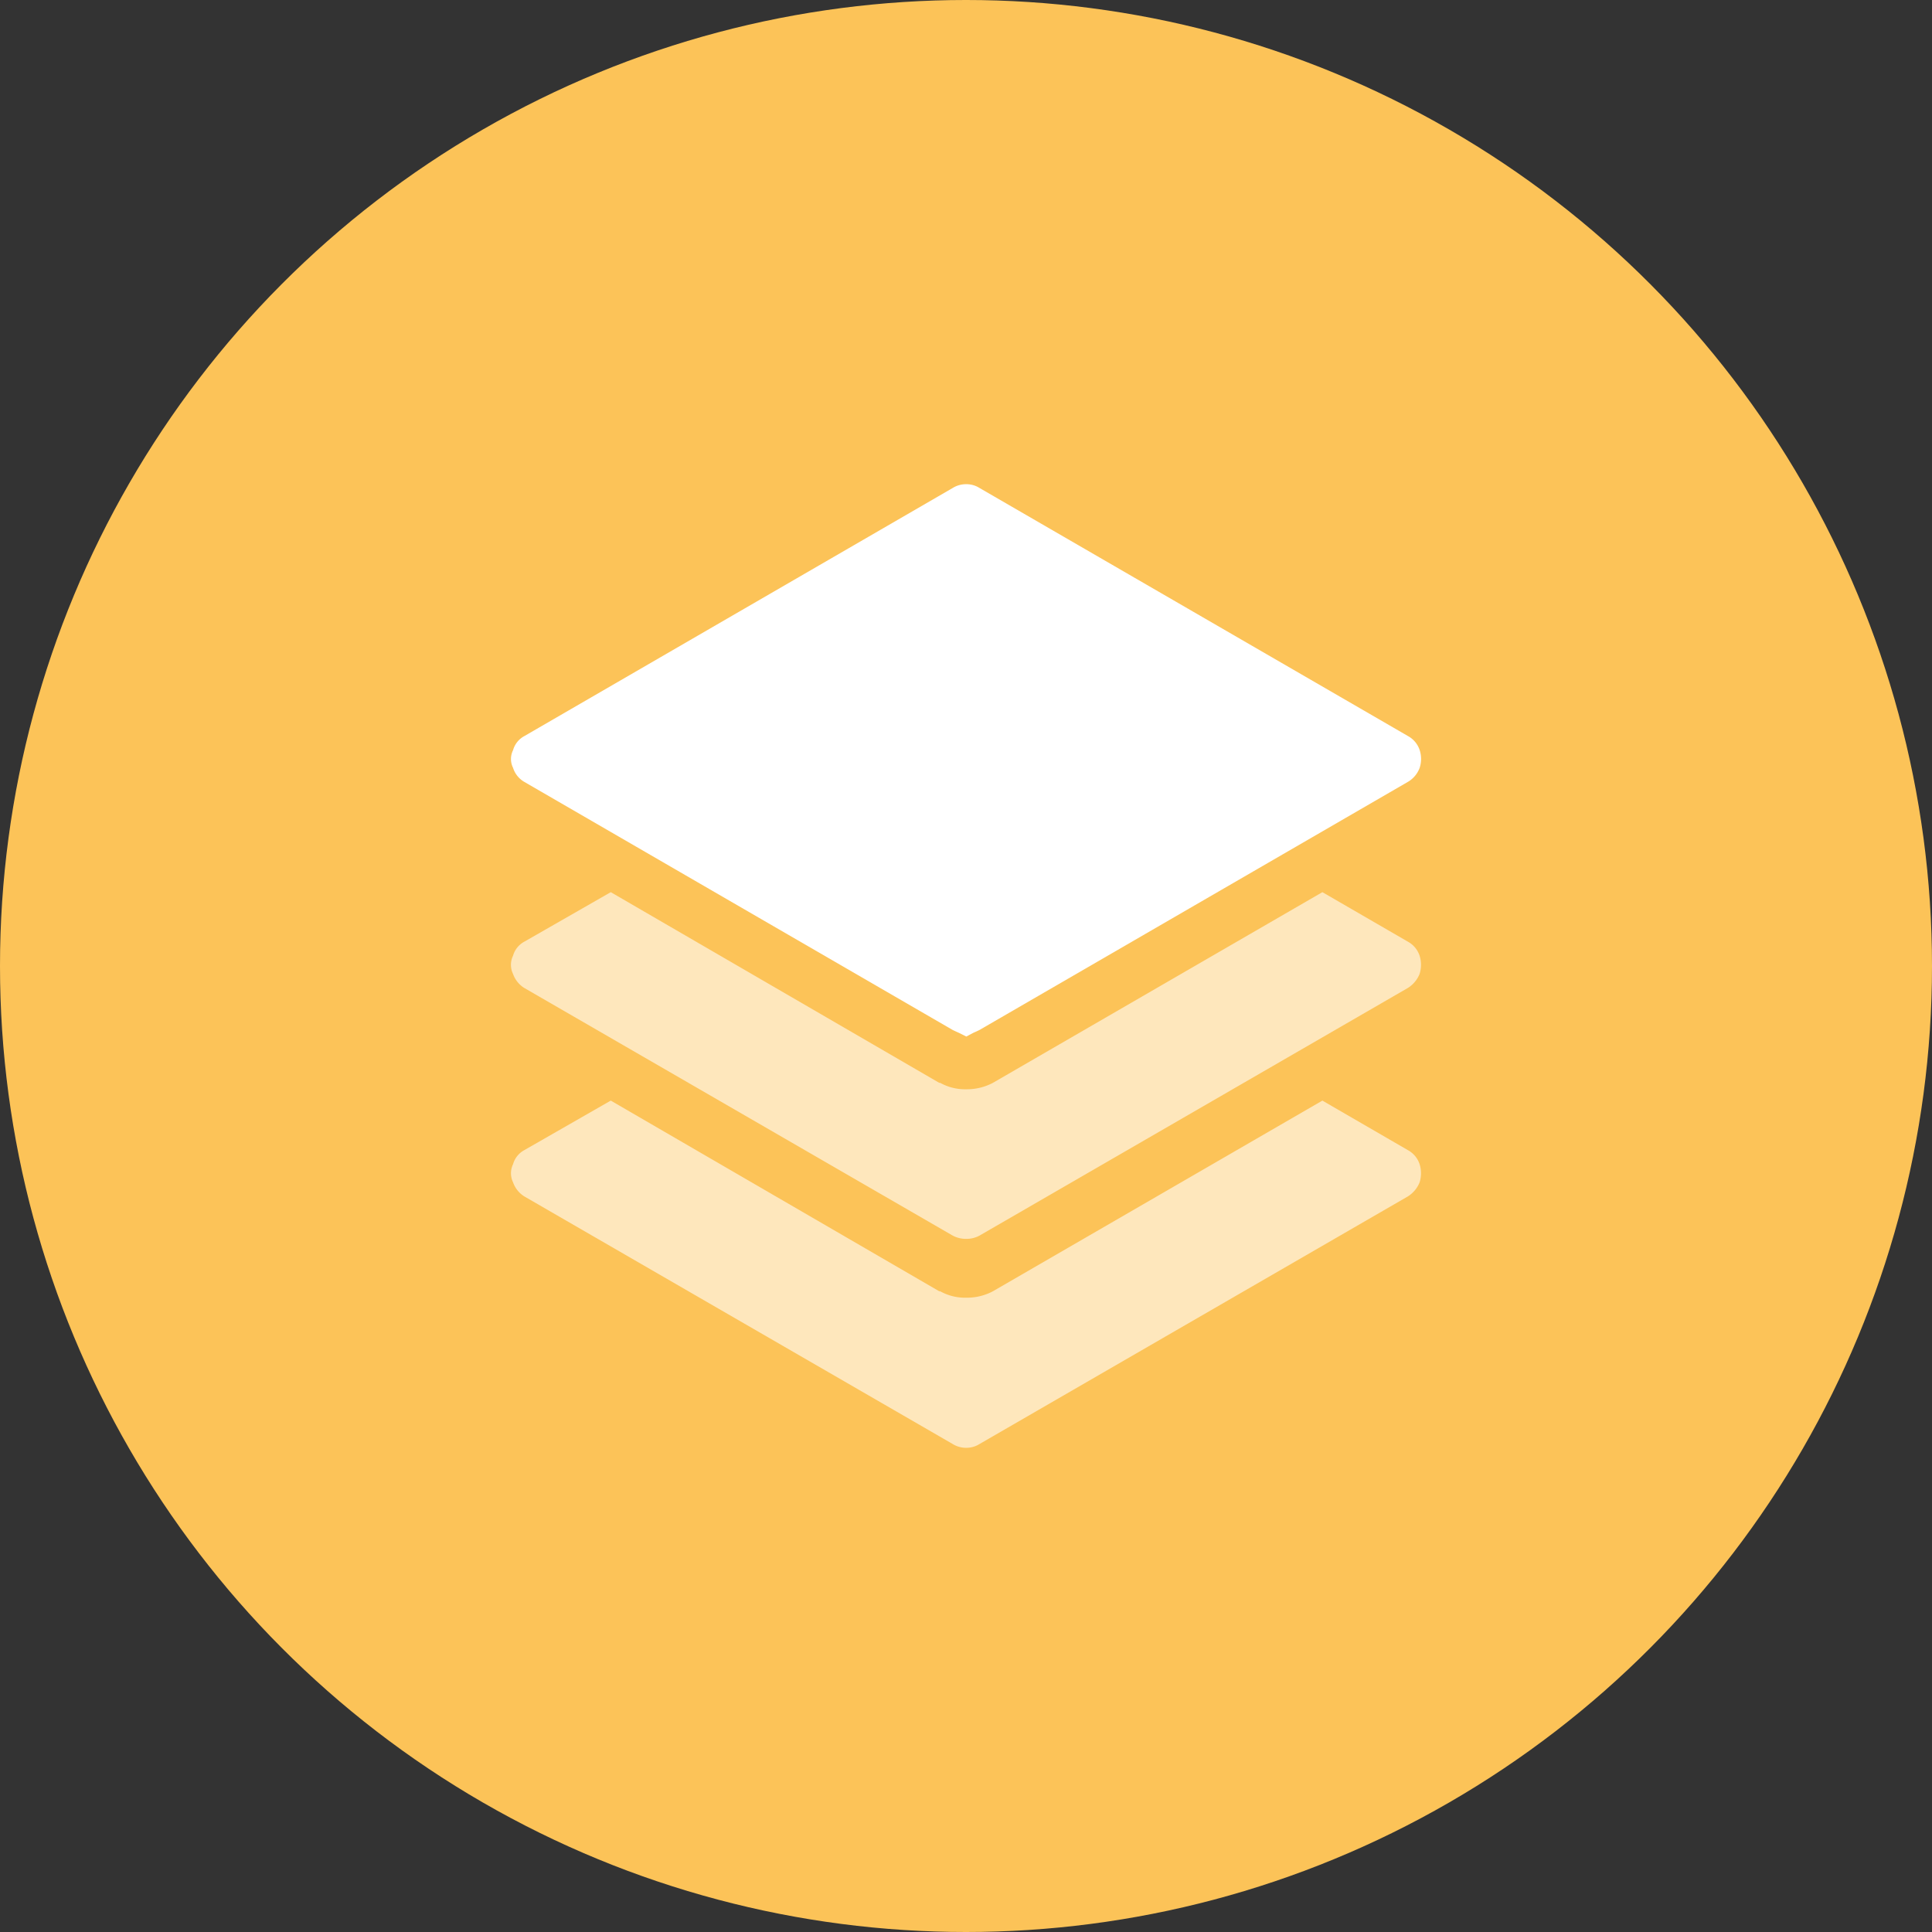
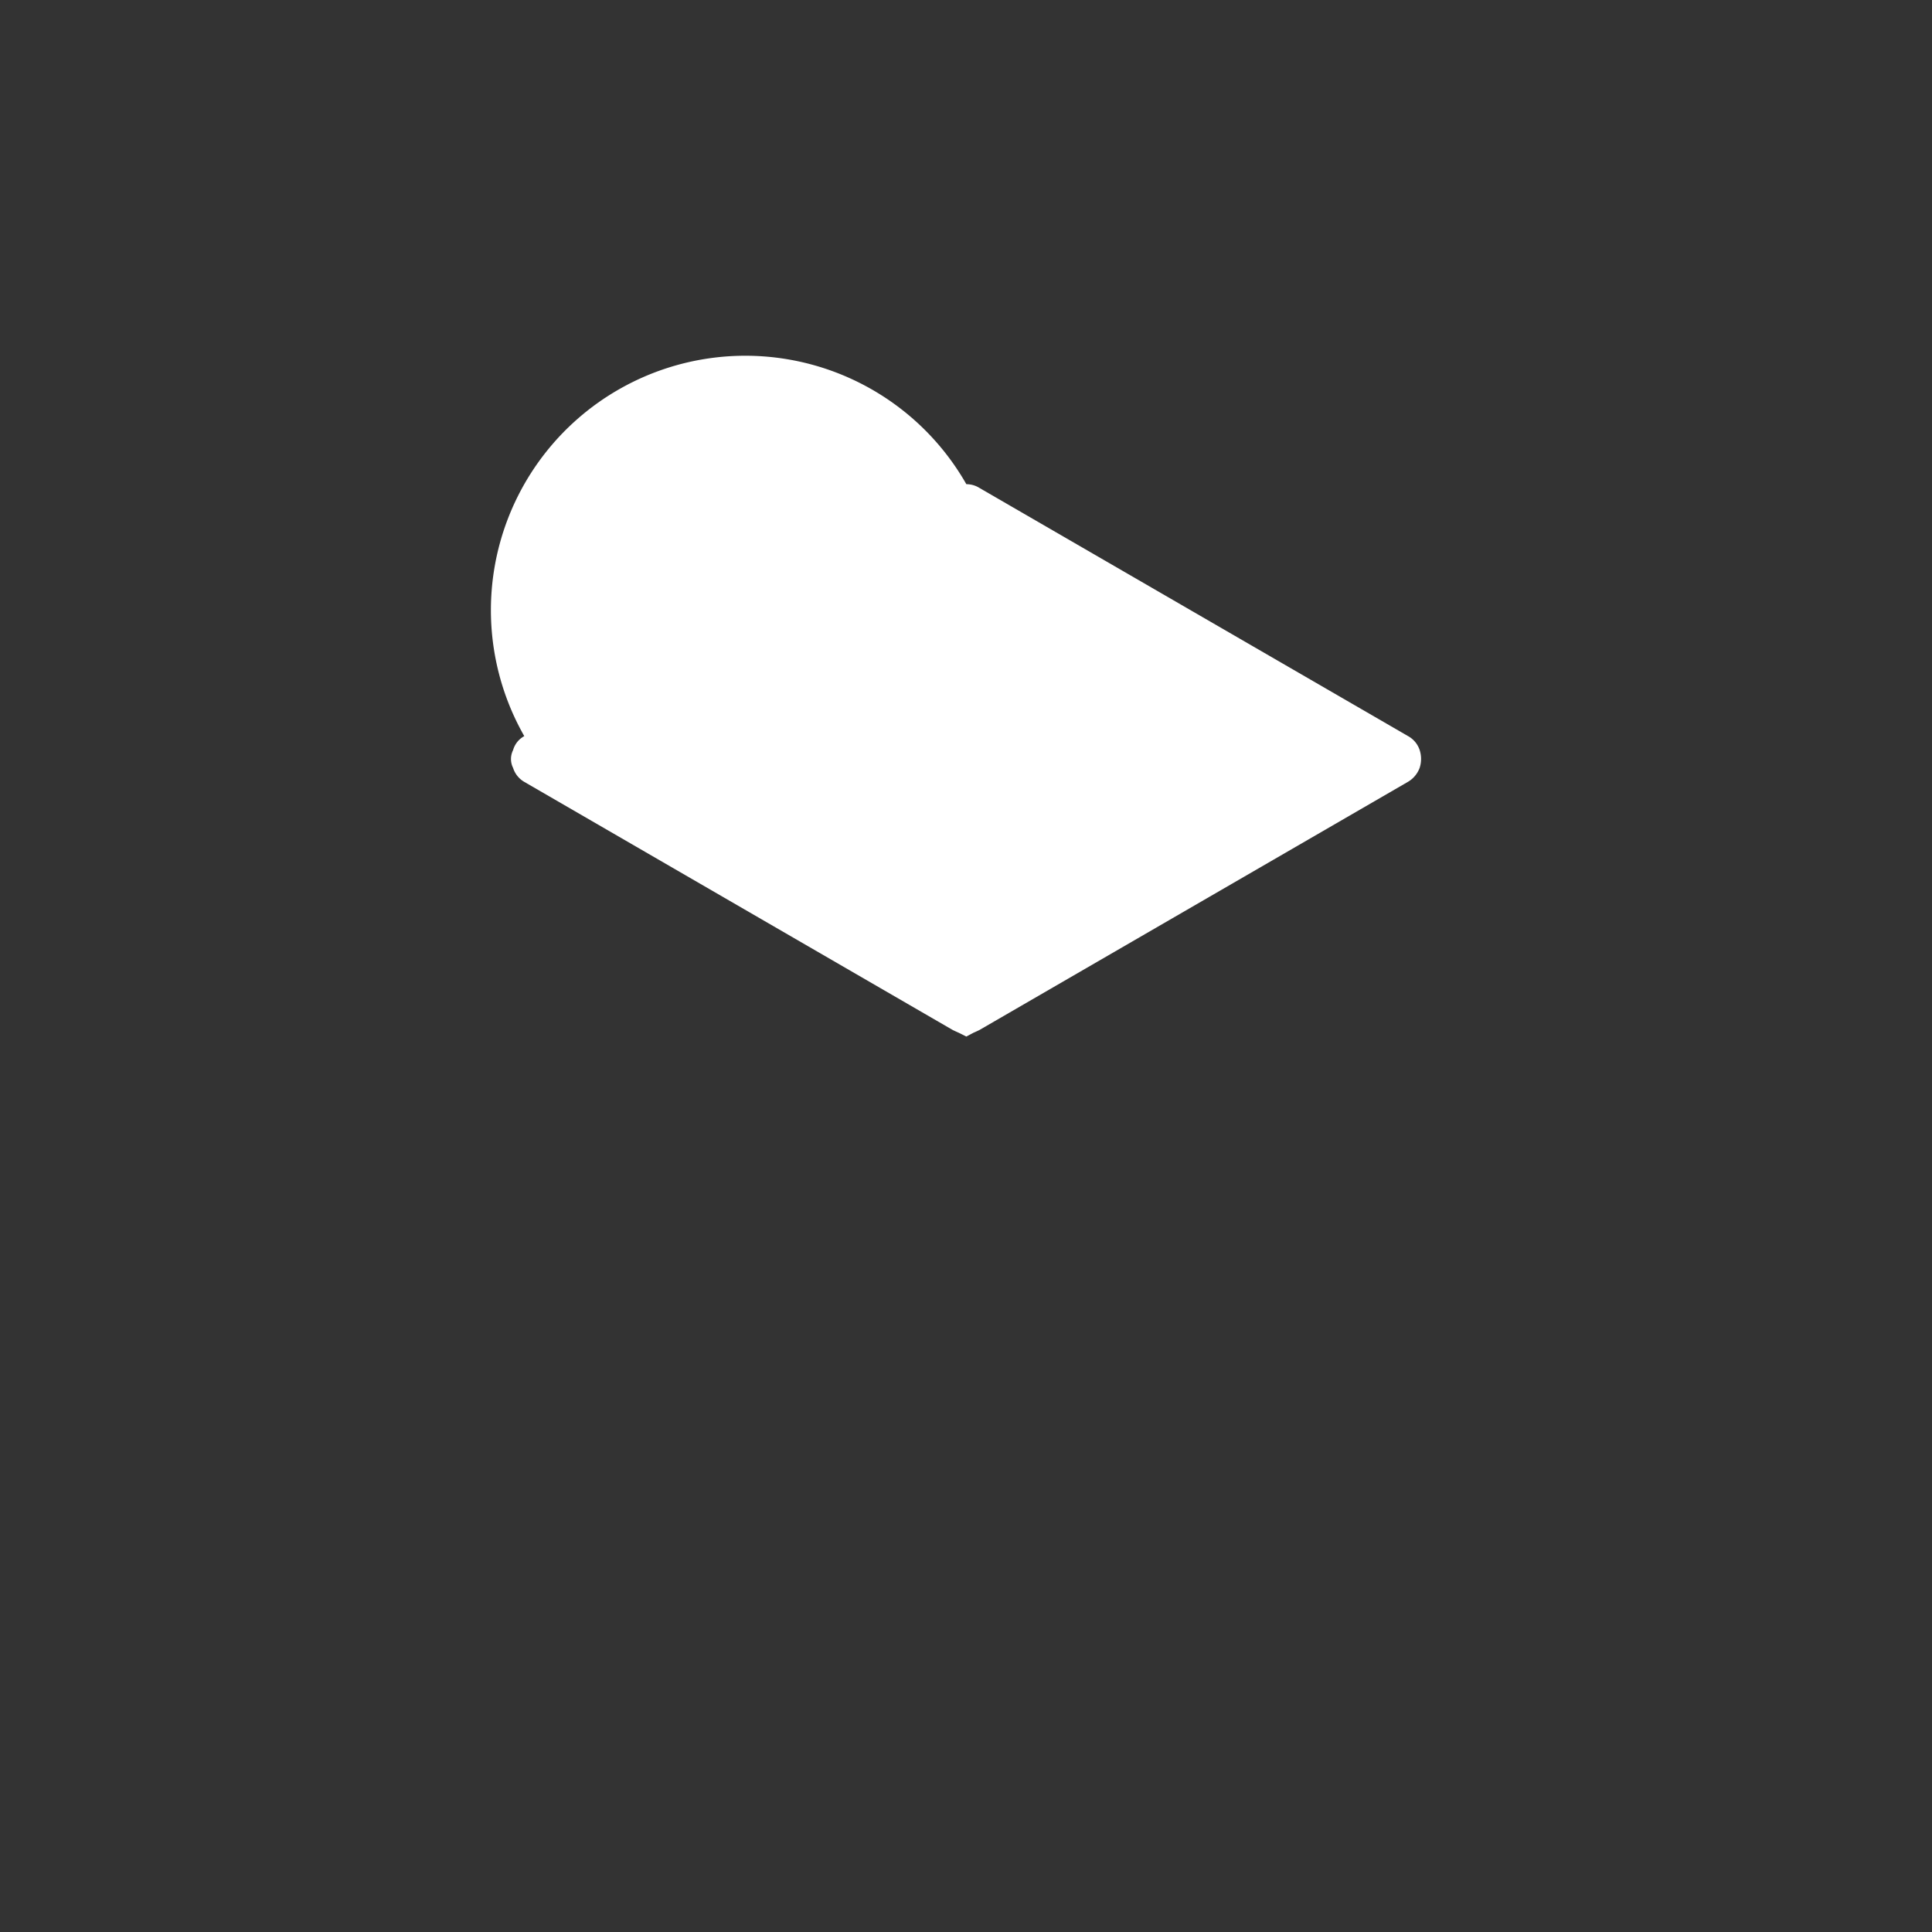
<svg xmlns="http://www.w3.org/2000/svg" width="60" height="60" viewBox="0 0 60 60">
  <rect x="0" y="0" width="60" height="60" fill="#333333" stroke="none" />
  <g id="Group_14036" data-name="Group 14036" transform="translate(-10364 6952)" style="isolation: isolate">
    <g id="Group_13743" data-name="Group 13743" transform="translate(-156)" style="isolation: isolate">
      <g id="Group_13739" data-name="Group 13739" transform="translate(-6384 5111.684)">
-         <circle id="Ellipse_612" data-name="Ellipse 612" cx="30" cy="30" r="30" transform="translate(16904 -12063.684)" fill="#fcc358" />
-       </g>
+         </g>
    </g>
    <g id="Group_14048" data-name="Group 14048" transform="translate(9532.375 -8811.963)">
-       <path id="Path_5856" data-name="Path 5856" d="M14.143,0a.761.761,0,0,1,.406.116L27.858,7.822a.772.772,0,0,1,.363.435.894.894,0,0,1,0,.551.84.84,0,0,1-.363.435L14.549,16.951q-.087.043-.189.087l-.218.116-.232-.116q-.1-.044-.189-.087L.414,9.245a.771.771,0,0,1-.348-.435.614.614,0,0,1,0-.551.714.714,0,0,1,.348-.435L13.722.116A.786.786,0,0,1,14.143,0" transform="translate(847.493 1875)" fill="#fff" fill-rule="evenodd" />
-       <path id="Union_6" data-name="Union 6" d="M13.722,17.14.414,9.448a.842.842,0,0,1-.348-.435.646.646,0,0,1,0-.566.715.715,0,0,1,.348-.435L3.1,6.473l10.2,5.921h.029a1.582,1.582,0,0,0,.813.2,1.714,1.714,0,0,0,.827-.2L25.2,6.473l2.656,1.539a.771.771,0,0,1,.363.435.944.944,0,0,1,0,.566.923.923,0,0,1-.363.435L14.549,17.14a.762.762,0,0,1-.406.116A.788.788,0,0,1,13.722,17.14Zm0-6.473L.414,2.975A.843.843,0,0,1,.065,2.54a.647.647,0,0,1,0-.566.717.717,0,0,1,.348-.435L3.1,0,13.3,5.921h.029a1.583,1.583,0,0,0,.813.2,1.715,1.715,0,0,0,.827-.2L25.2,0l2.656,1.538a.773.773,0,0,1,.363.435.945.945,0,0,1,0,.566.923.923,0,0,1-.363.435L14.549,10.667a.846.846,0,0,1-.406.1A.875.875,0,0,1,13.722,10.667Z" transform="translate(847.493 1887.67)" fill="#fff" stroke="rgba(0,0,0,0)" stroke-miterlimit="10" stroke-width="1" opacity="0.6" />
+       <path id="Path_5856" data-name="Path 5856" d="M14.143,0a.761.761,0,0,1,.406.116L27.858,7.822a.772.772,0,0,1,.363.435.894.894,0,0,1,0,.551.84.84,0,0,1-.363.435L14.549,16.951q-.087.043-.189.087l-.218.116-.232-.116q-.1-.044-.189-.087L.414,9.245a.771.771,0,0,1-.348-.435.614.614,0,0,1,0-.551.714.714,0,0,1,.348-.435A.786.786,0,0,1,14.143,0" transform="translate(847.493 1875)" fill="#fff" fill-rule="evenodd" />
    </g>
  </g>
</svg>